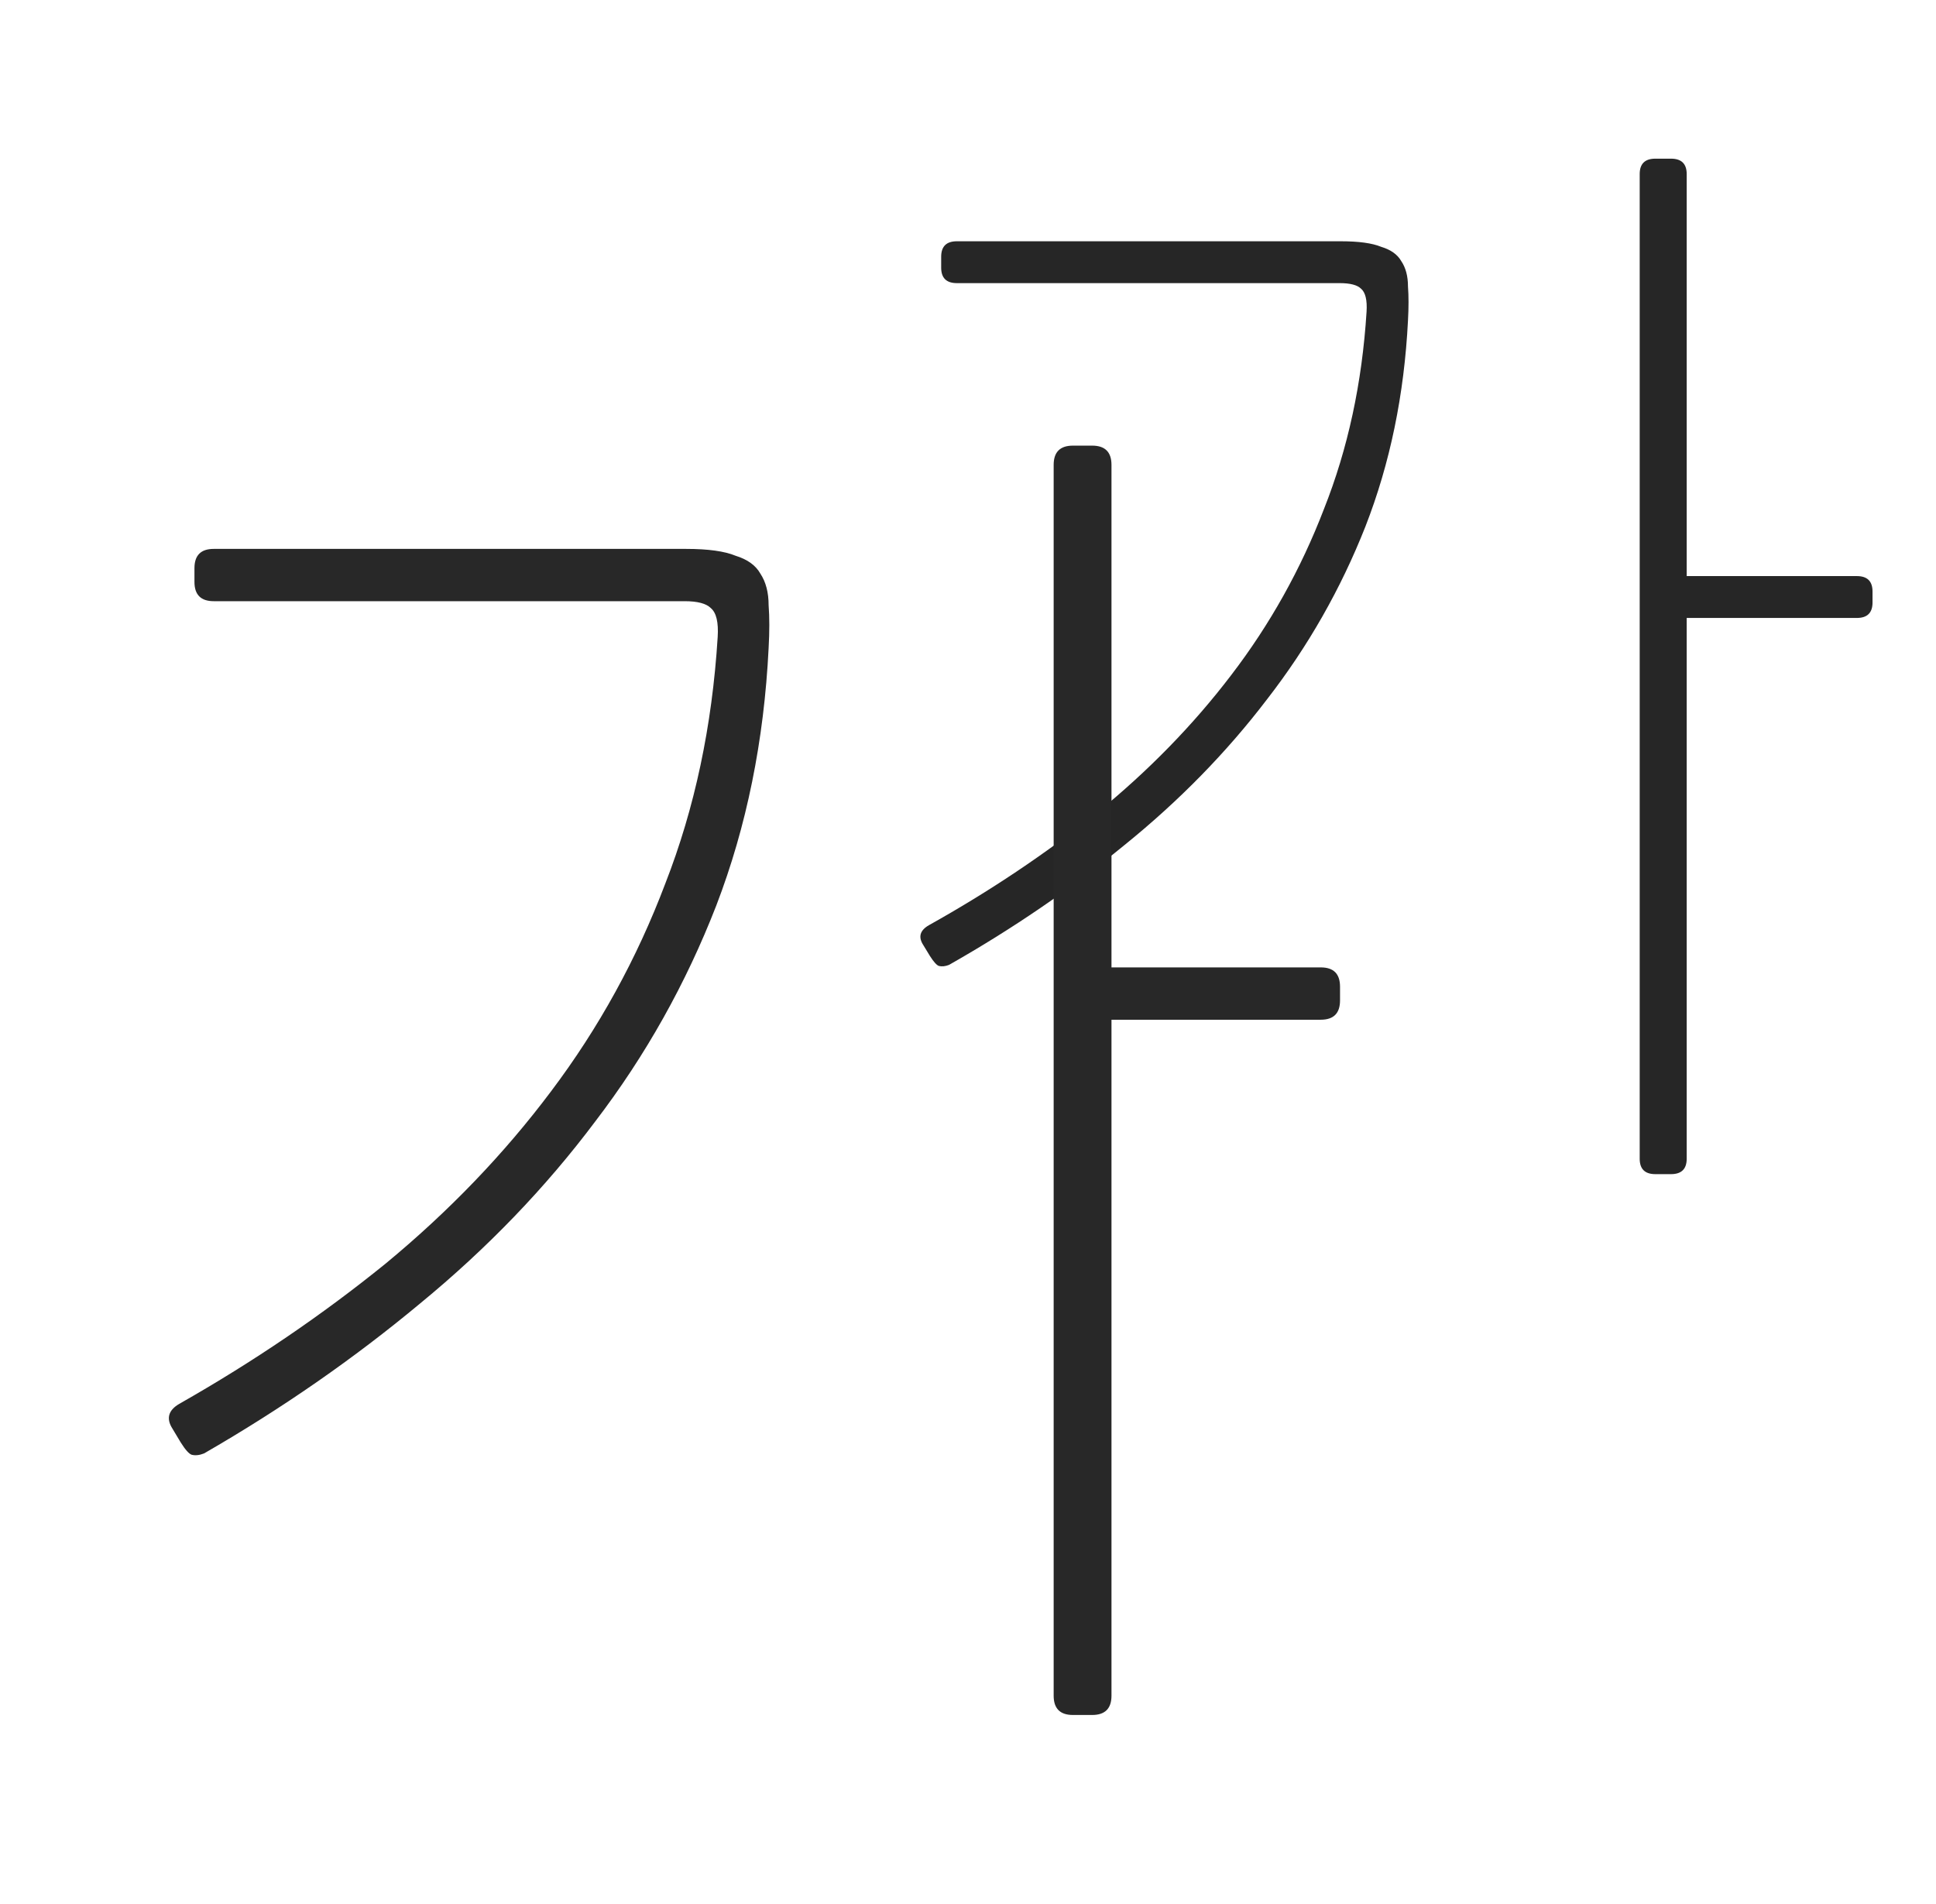
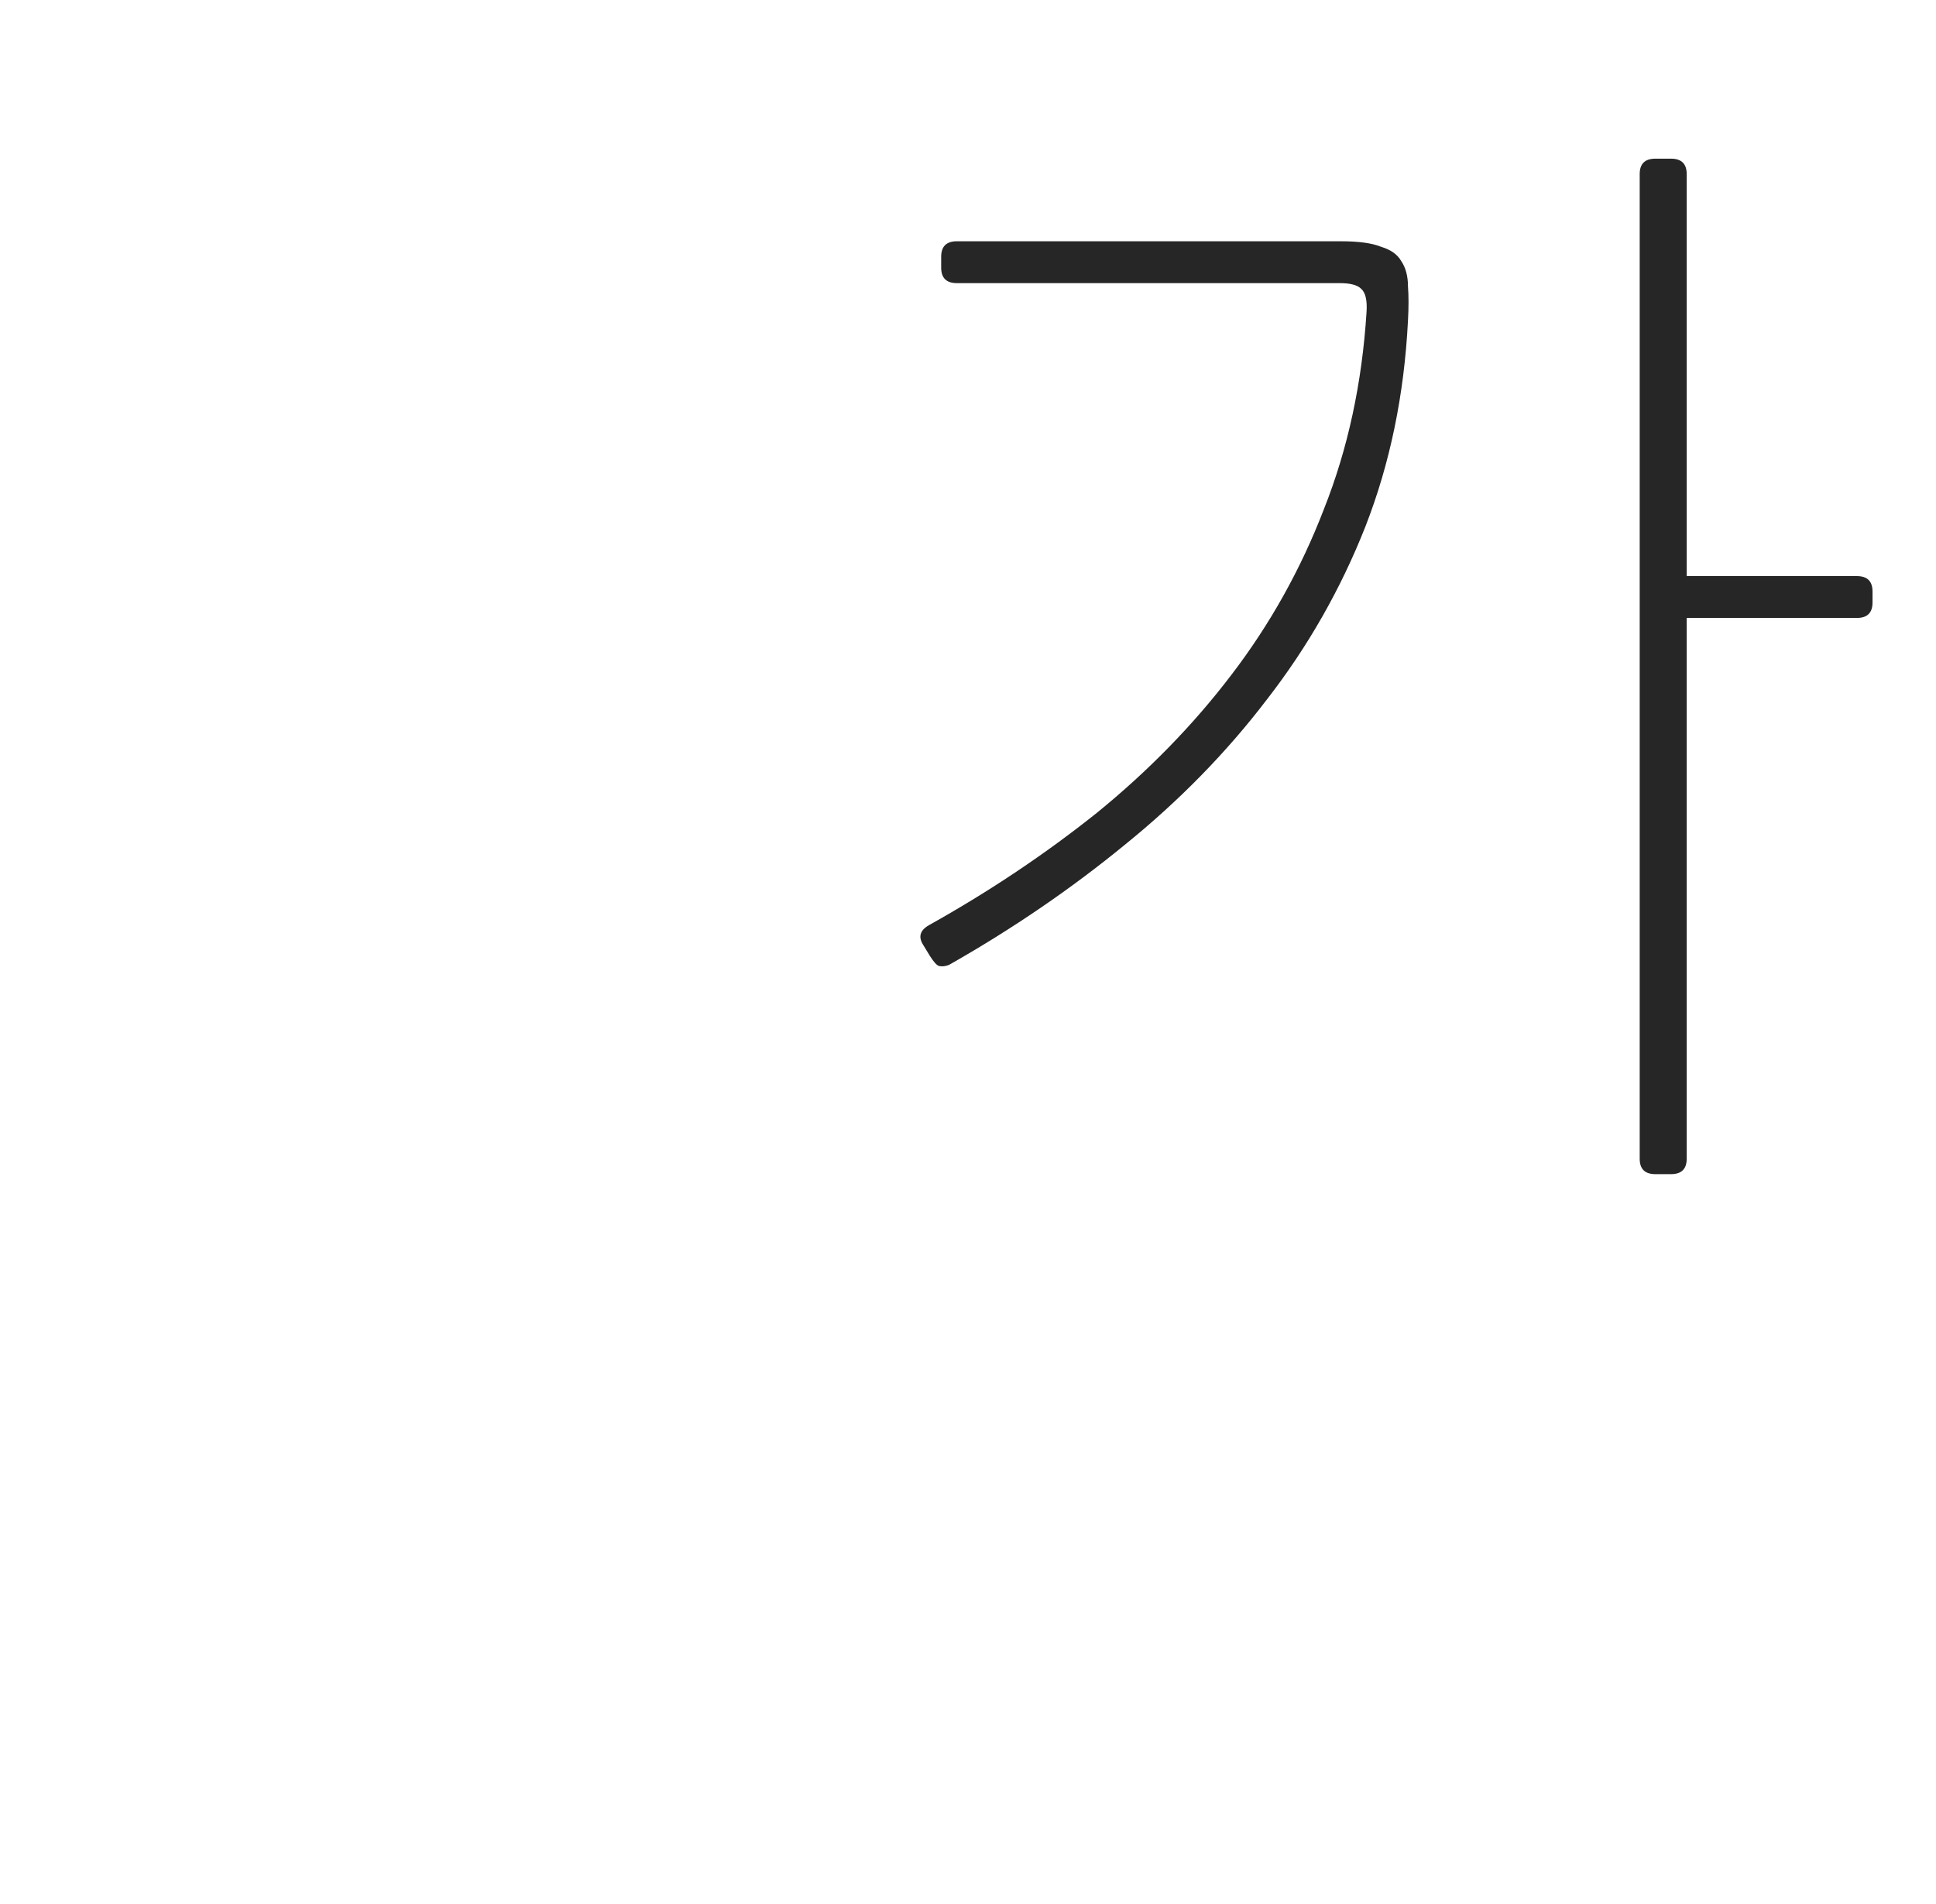
<svg xmlns="http://www.w3.org/2000/svg" width="61" height="60" viewBox="0 0 61 60" fill="none">
  <path d="M29.902 30.406C29.784 30.452 29.679 30.463 29.584 30.44C29.514 30.417 29.42 30.313 29.302 30.128L29.091 29.781C28.926 29.526 28.985 29.318 29.267 29.156C31.172 28.092 32.935 26.912 34.558 25.616C36.18 24.297 37.591 22.851 38.79 21.278C40.013 19.681 40.989 17.934 41.717 16.037C42.47 14.14 42.917 12.069 43.058 9.824C43.081 9.454 43.022 9.211 42.881 9.095C42.764 8.98 42.54 8.922 42.211 8.922H30.149C29.82 8.922 29.655 8.76 29.655 8.436V8.089C29.655 7.765 29.82 7.603 30.149 7.603H42.246C42.811 7.603 43.234 7.661 43.516 7.777C43.822 7.869 44.033 8.02 44.151 8.228C44.292 8.436 44.363 8.702 44.363 9.026C44.386 9.327 44.386 9.685 44.363 10.102C44.245 12.439 43.798 14.602 43.022 16.592C42.246 18.559 41.212 20.375 39.919 22.041C38.649 23.707 37.156 25.234 35.439 26.623C33.746 28.011 31.901 29.272 29.902 30.406ZM53.145 36.514V19.473H58.506C58.835 19.473 59 19.311 59 18.987V18.64C59 18.316 58.835 18.154 58.506 18.154H53.145V5.486C53.145 5.162 52.98 5 52.651 5H52.157C51.828 5 51.664 5.162 51.664 5.486V36.514C51.664 36.838 51.828 37 52.157 37H52.651C52.98 37 53.145 36.838 53.145 36.514Z" fill="#262626" />
  <g filter="url(#filter0_f_790_1808)">
-     <path d="M6.431 45.8C6.286 45.858 6.156 45.872 6.04 45.843C5.954 45.814 5.838 45.684 5.693 45.453L5.433 45.019C5.23 44.701 5.303 44.44 5.65 44.238C7.993 42.907 10.162 41.432 12.157 39.813C14.153 38.164 15.889 36.356 17.363 34.39C18.867 32.394 20.068 30.21 20.964 27.839C21.89 25.467 22.439 22.879 22.613 20.073C22.642 19.61 22.57 19.307 22.396 19.162C22.251 19.017 21.977 18.945 21.572 18.945H6.734C6.33 18.945 6.127 18.743 6.127 18.338V17.904C6.127 17.499 6.33 17.297 6.734 17.297H21.615C22.309 17.297 22.83 17.369 23.177 17.513C23.553 17.629 23.813 17.817 23.958 18.077C24.131 18.338 24.218 18.67 24.218 19.075C24.247 19.451 24.247 19.9 24.218 20.42C24.074 23.341 23.524 26.046 22.57 28.533C21.615 30.991 20.343 33.262 18.752 35.344C17.19 37.427 15.353 39.336 13.242 41.071C11.16 42.806 8.889 44.383 6.431 45.8ZM35.021 53.435V32.134H41.615C42.02 32.134 42.222 31.931 42.222 31.526V31.093C42.222 30.688 42.02 30.485 41.615 30.485H35.021V14.65C35.021 14.245 34.818 14.043 34.413 14.043H33.806C33.401 14.043 33.199 14.245 33.199 14.65V53.435C33.199 53.84 33.401 54.043 33.806 54.043H34.413C34.818 54.043 35.021 53.84 35.021 53.435Z" fill="#282828" />
-   </g>
+     </g>
  <defs>
    <filter id="filter0_f_790_1808" x="1.321" y="10.043" width="44.901" height="48" filterUnits="userSpaceOnUse" color-interpolation-filters="sRGB">
      <feFlood flood-opacity="0" result="BackgroundImageFix" />
      <feBlend mode="normal" in="SourceGraphic" in2="BackgroundImageFix" result="shape" />
      <feGaussianBlur stdDeviation="2" result="effect1_foregroundBlur_790_1808" />
    </filter>
  </defs>
</svg>